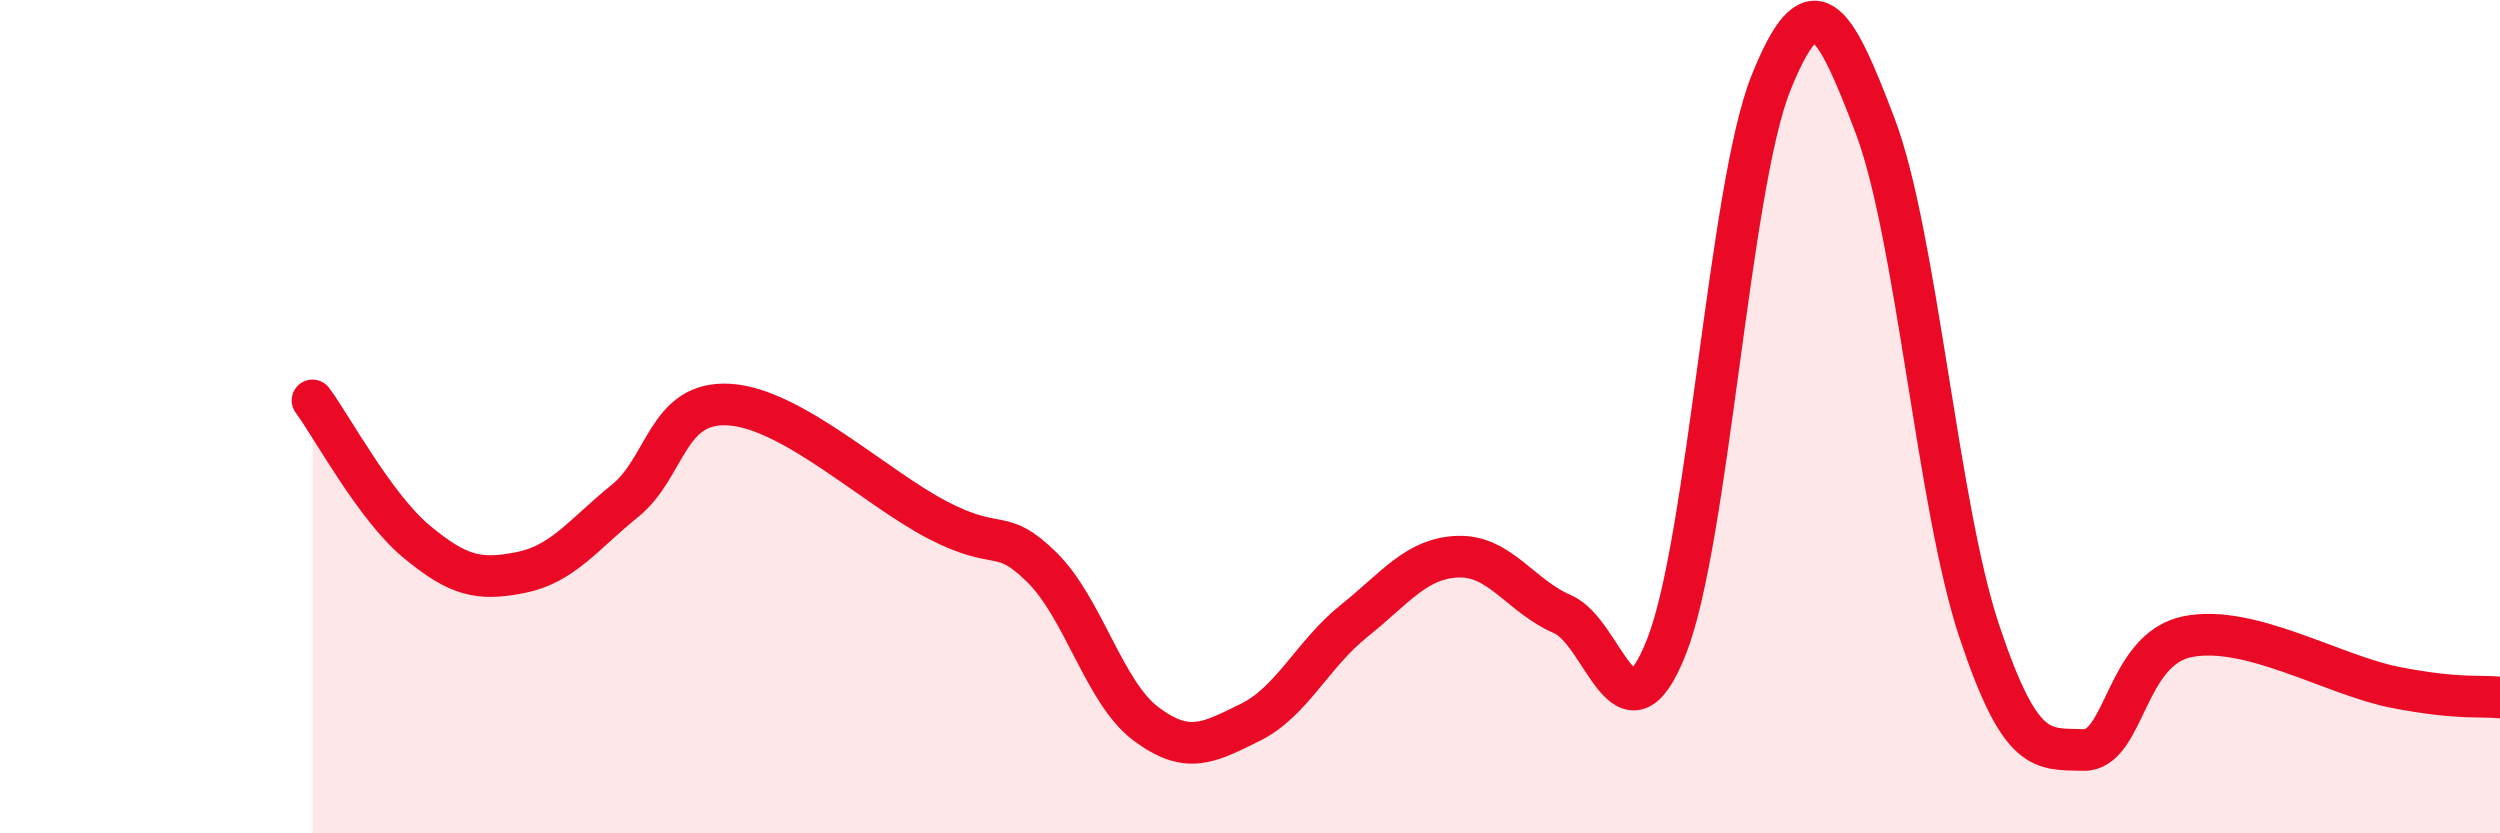
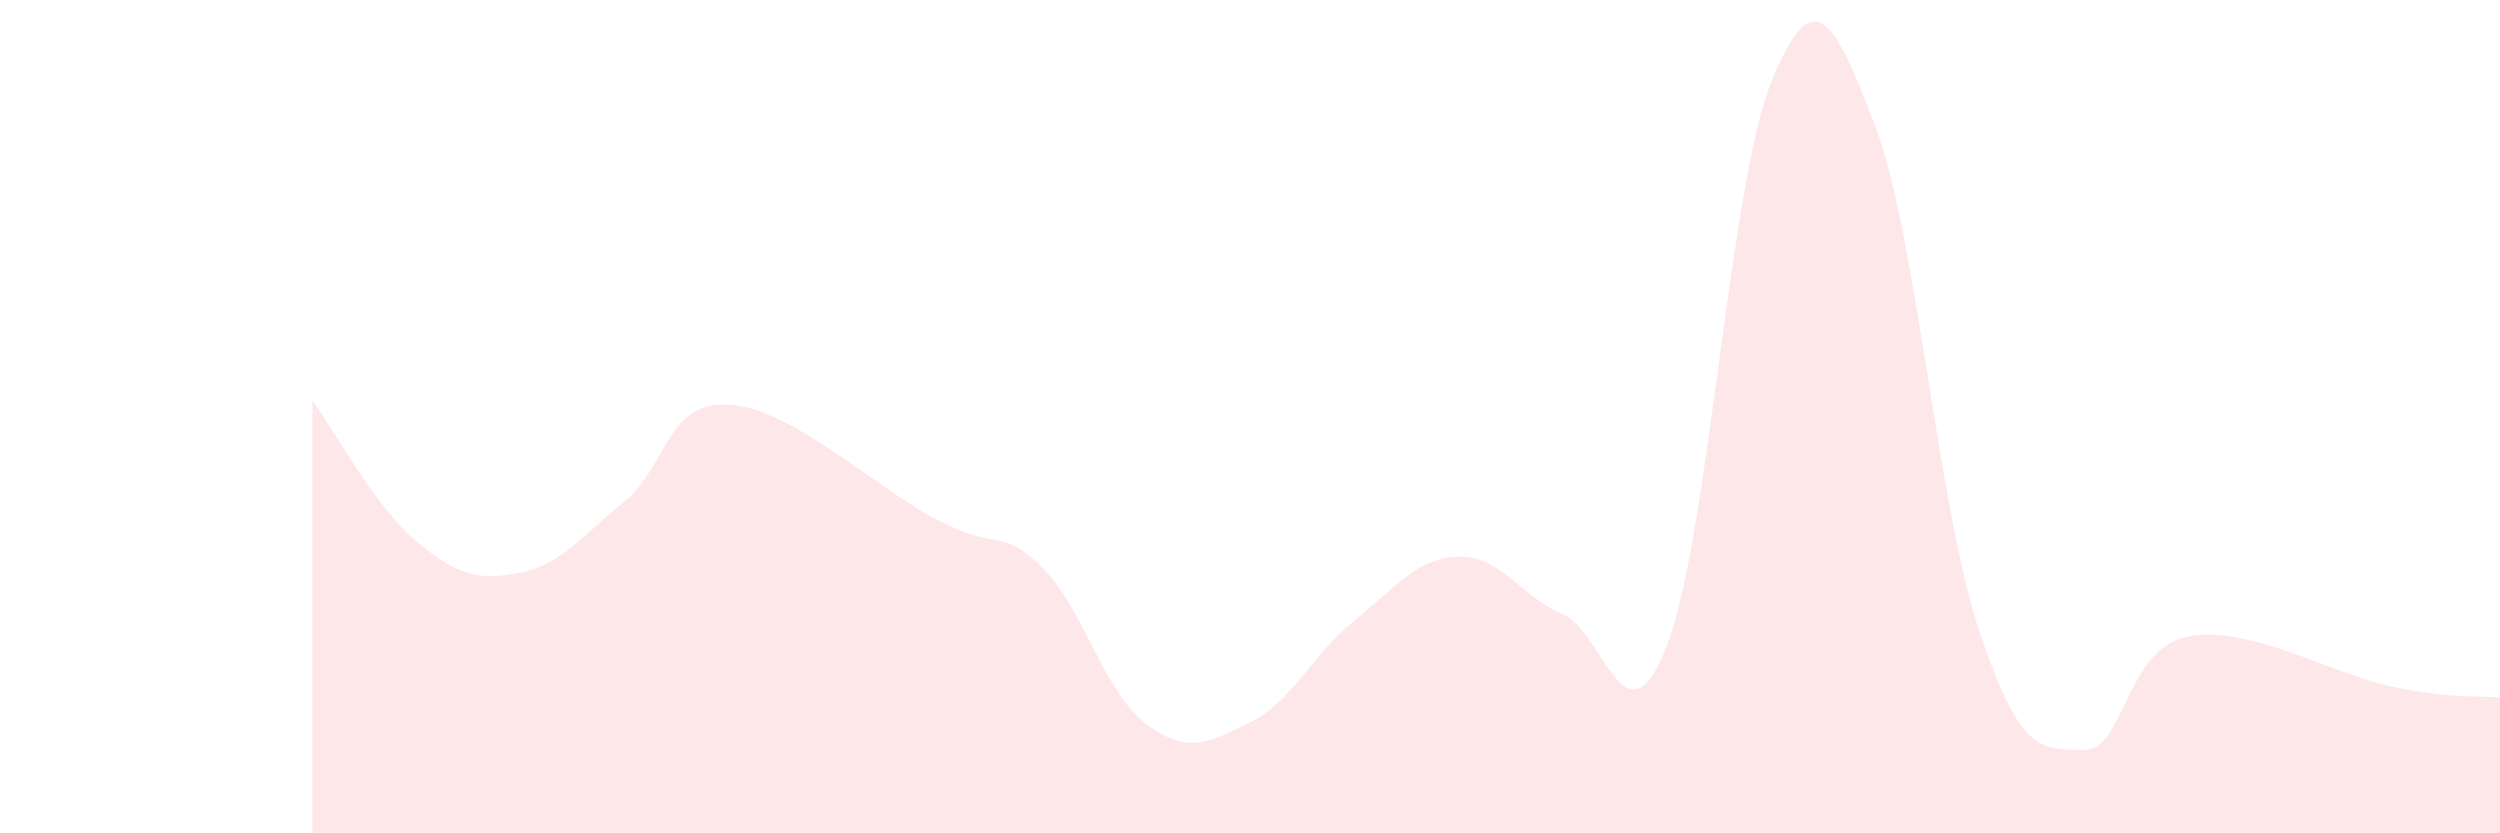
<svg xmlns="http://www.w3.org/2000/svg" width="60" height="20" viewBox="0 0 60 20">
  <path d="M 7.5,9.61 C 8,10.29 9,12.17 10,13 C 11,13.83 11.5,13.94 12.5,13.74 C 13.5,13.54 14,12.83 15,12.02 C 16,11.21 16,9.62 17.5,9.71 C 19,9.8 21,11.7 22.5,12.48 C 24,13.26 24,12.63 25,13.61 C 26,14.59 26.5,16.62 27.5,17.37 C 28.5,18.12 29,17.83 30,17.34 C 31,16.85 31.5,15.7 32.5,14.9 C 33.5,14.1 34,13.39 35,13.36 C 36,13.33 36.5,14.31 37.5,14.74 C 38.5,15.17 39,18.06 40,15.51 C 41,12.96 41.5,4.5 42.5,2 C 43.5,-0.5 44,0.38 45,3.01 C 46,5.64 46.5,12.14 47.5,15.14 C 48.5,18.14 49,17.97 50,18 C 51,18.03 51,15.58 52.5,15.28 C 54,14.98 56,16.21 57.5,16.5 C 59,16.79 59.5,16.69 60,16.74L60 20L7.5 20Z" fill="#EB0A25" opacity="0.1" stroke-linecap="round" stroke-linejoin="round" />
-   <path d="M 7.5,9.61 C 8,10.29 9,12.17 10,13 C 11,13.83 11.5,13.94 12.5,13.74 C 13.5,13.54 14,12.83 15,12.02 C 16,11.21 16,9.62 17.5,9.71 C 19,9.8 21,11.7 22.5,12.48 C 24,13.26 24,12.63 25,13.61 C 26,14.59 26.5,16.62 27.5,17.37 C 28.5,18.12 29,17.83 30,17.34 C 31,16.85 31.5,15.7 32.5,14.9 C 33.5,14.1 34,13.39 35,13.36 C 36,13.33 36.5,14.31 37.5,14.74 C 38.5,15.17 39,18.06 40,15.51 C 41,12.96 41.5,4.5 42.5,2 C 43.5,-0.5 44,0.38 45,3.01 C 46,5.64 46.5,12.14 47.5,15.14 C 48.5,18.14 49,17.97 50,18 C 51,18.03 51,15.58 52.5,15.28 C 54,14.98 56,16.21 57.5,16.5 C 59,16.79 59.5,16.69 60,16.74" stroke="#EB0A25" stroke-width="1" fill="none" stroke-linecap="round" stroke-linejoin="round" />
</svg>